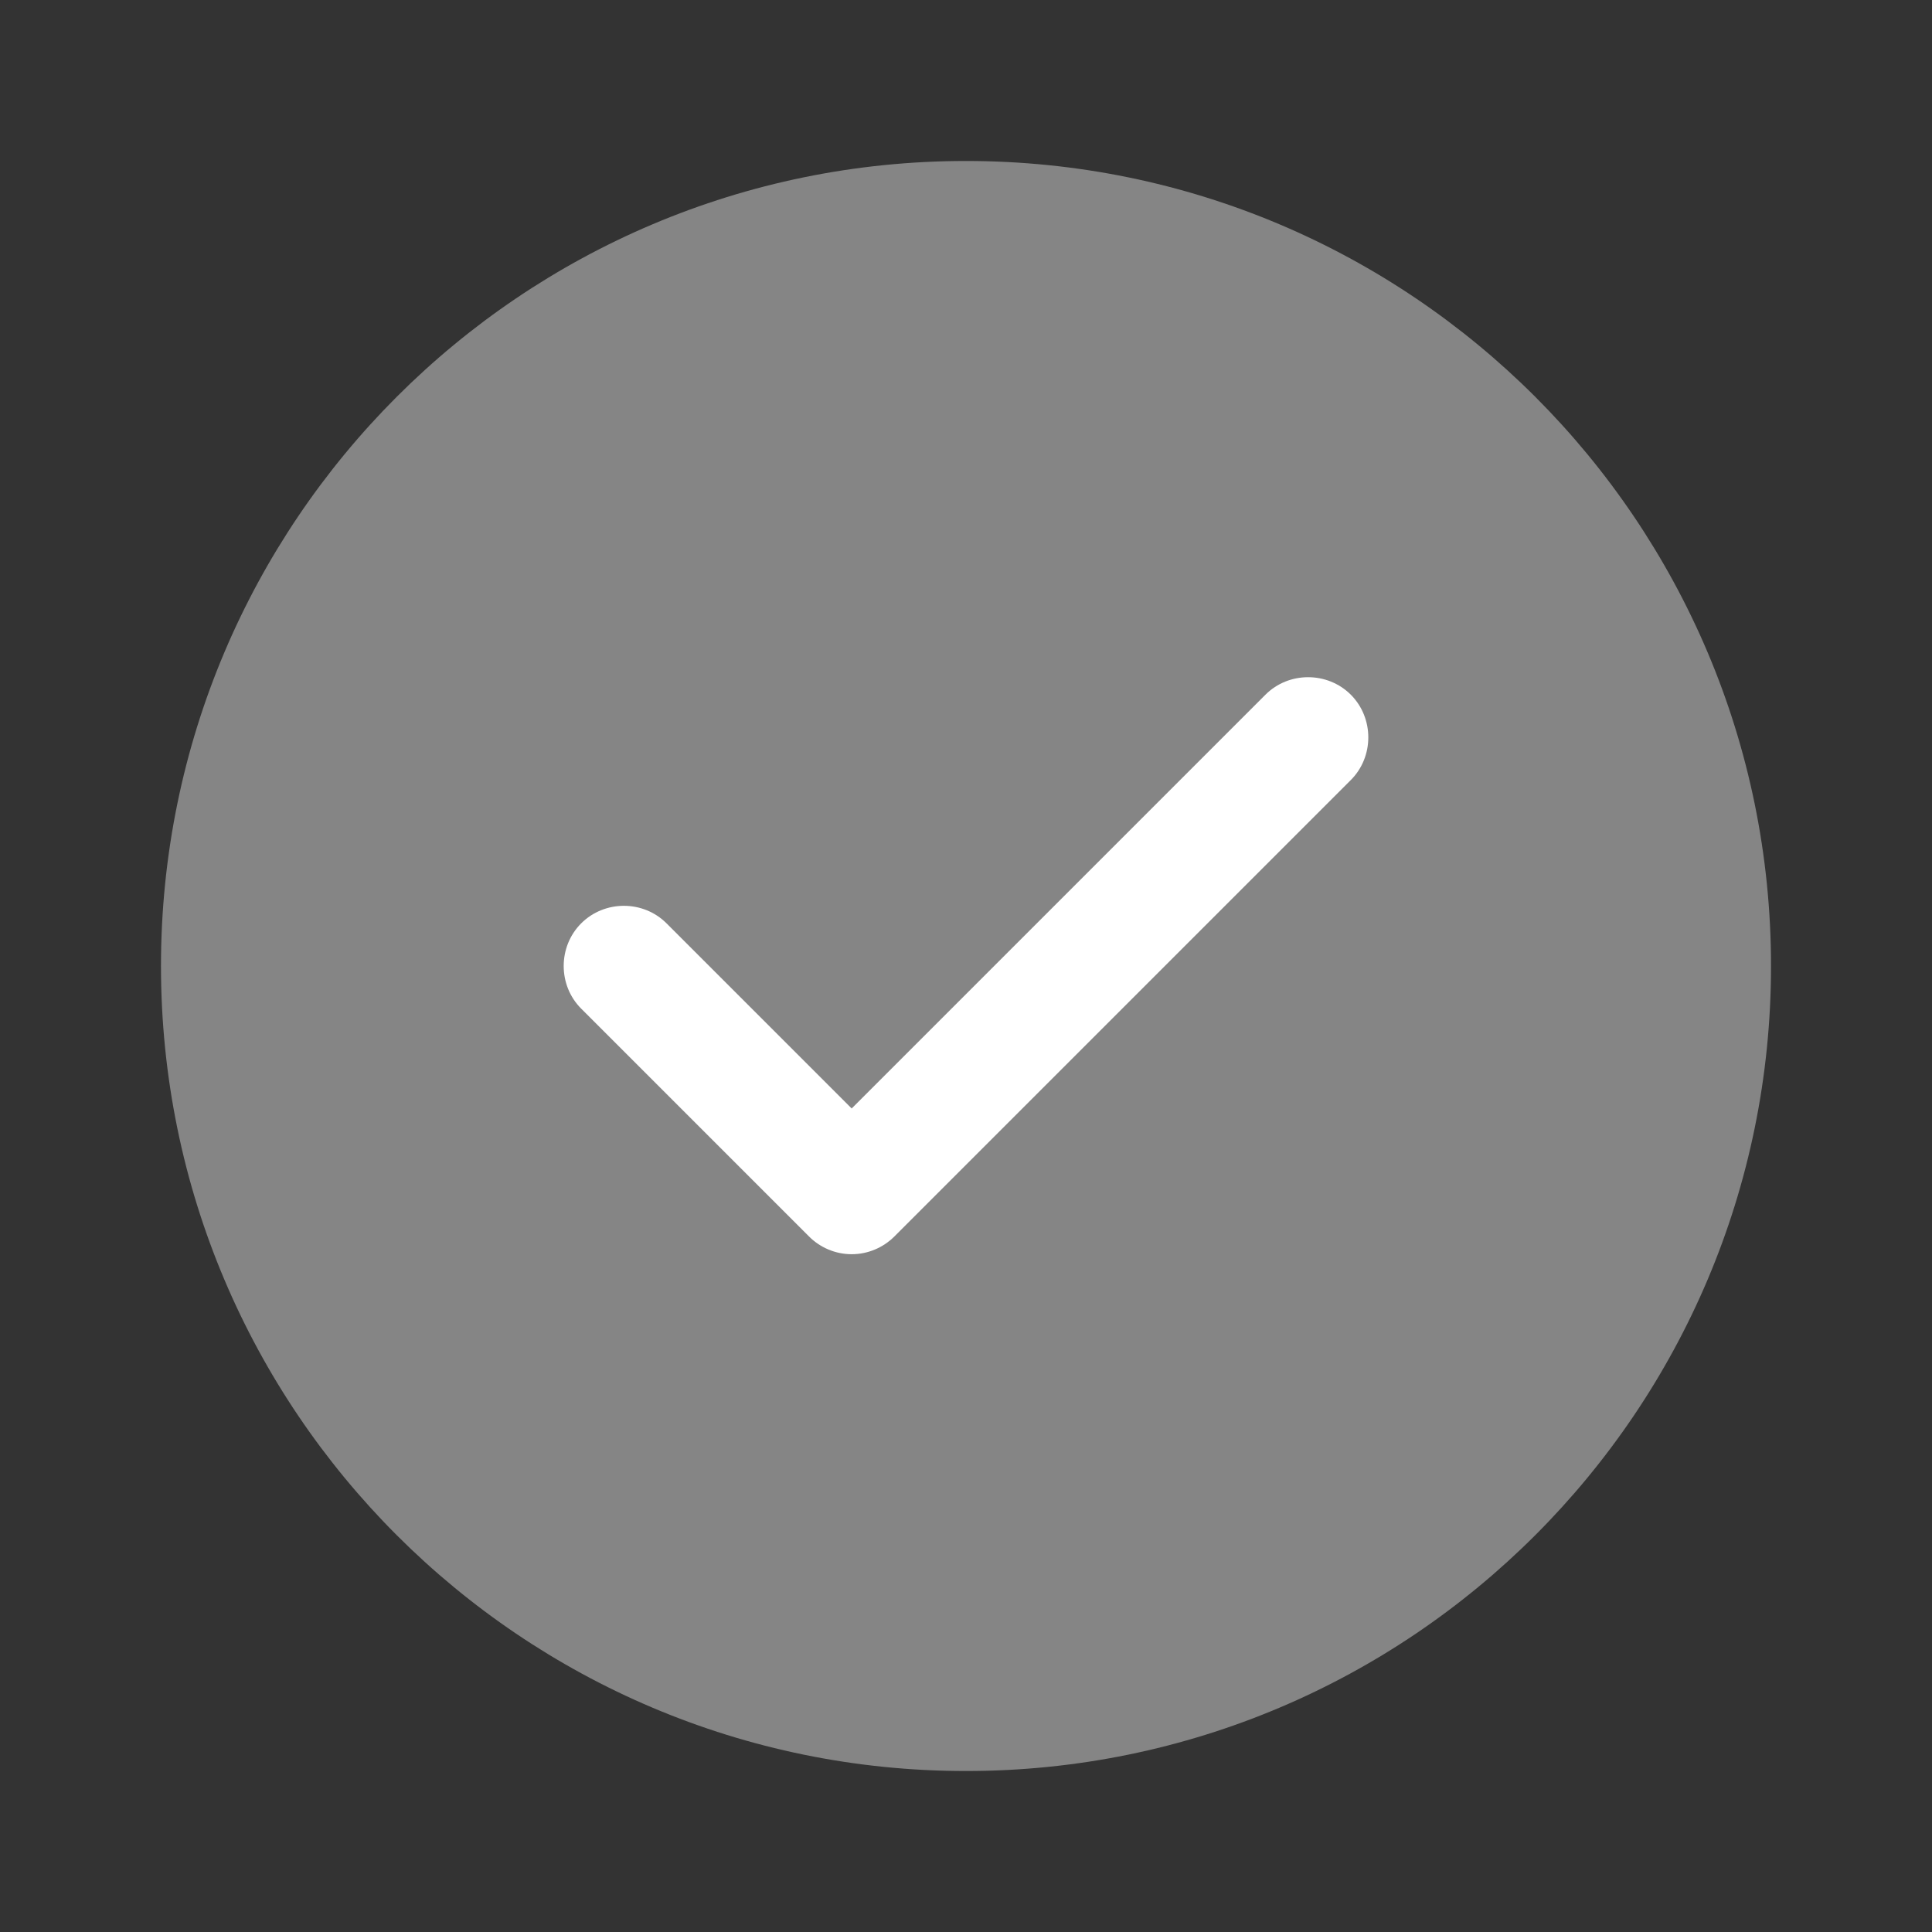
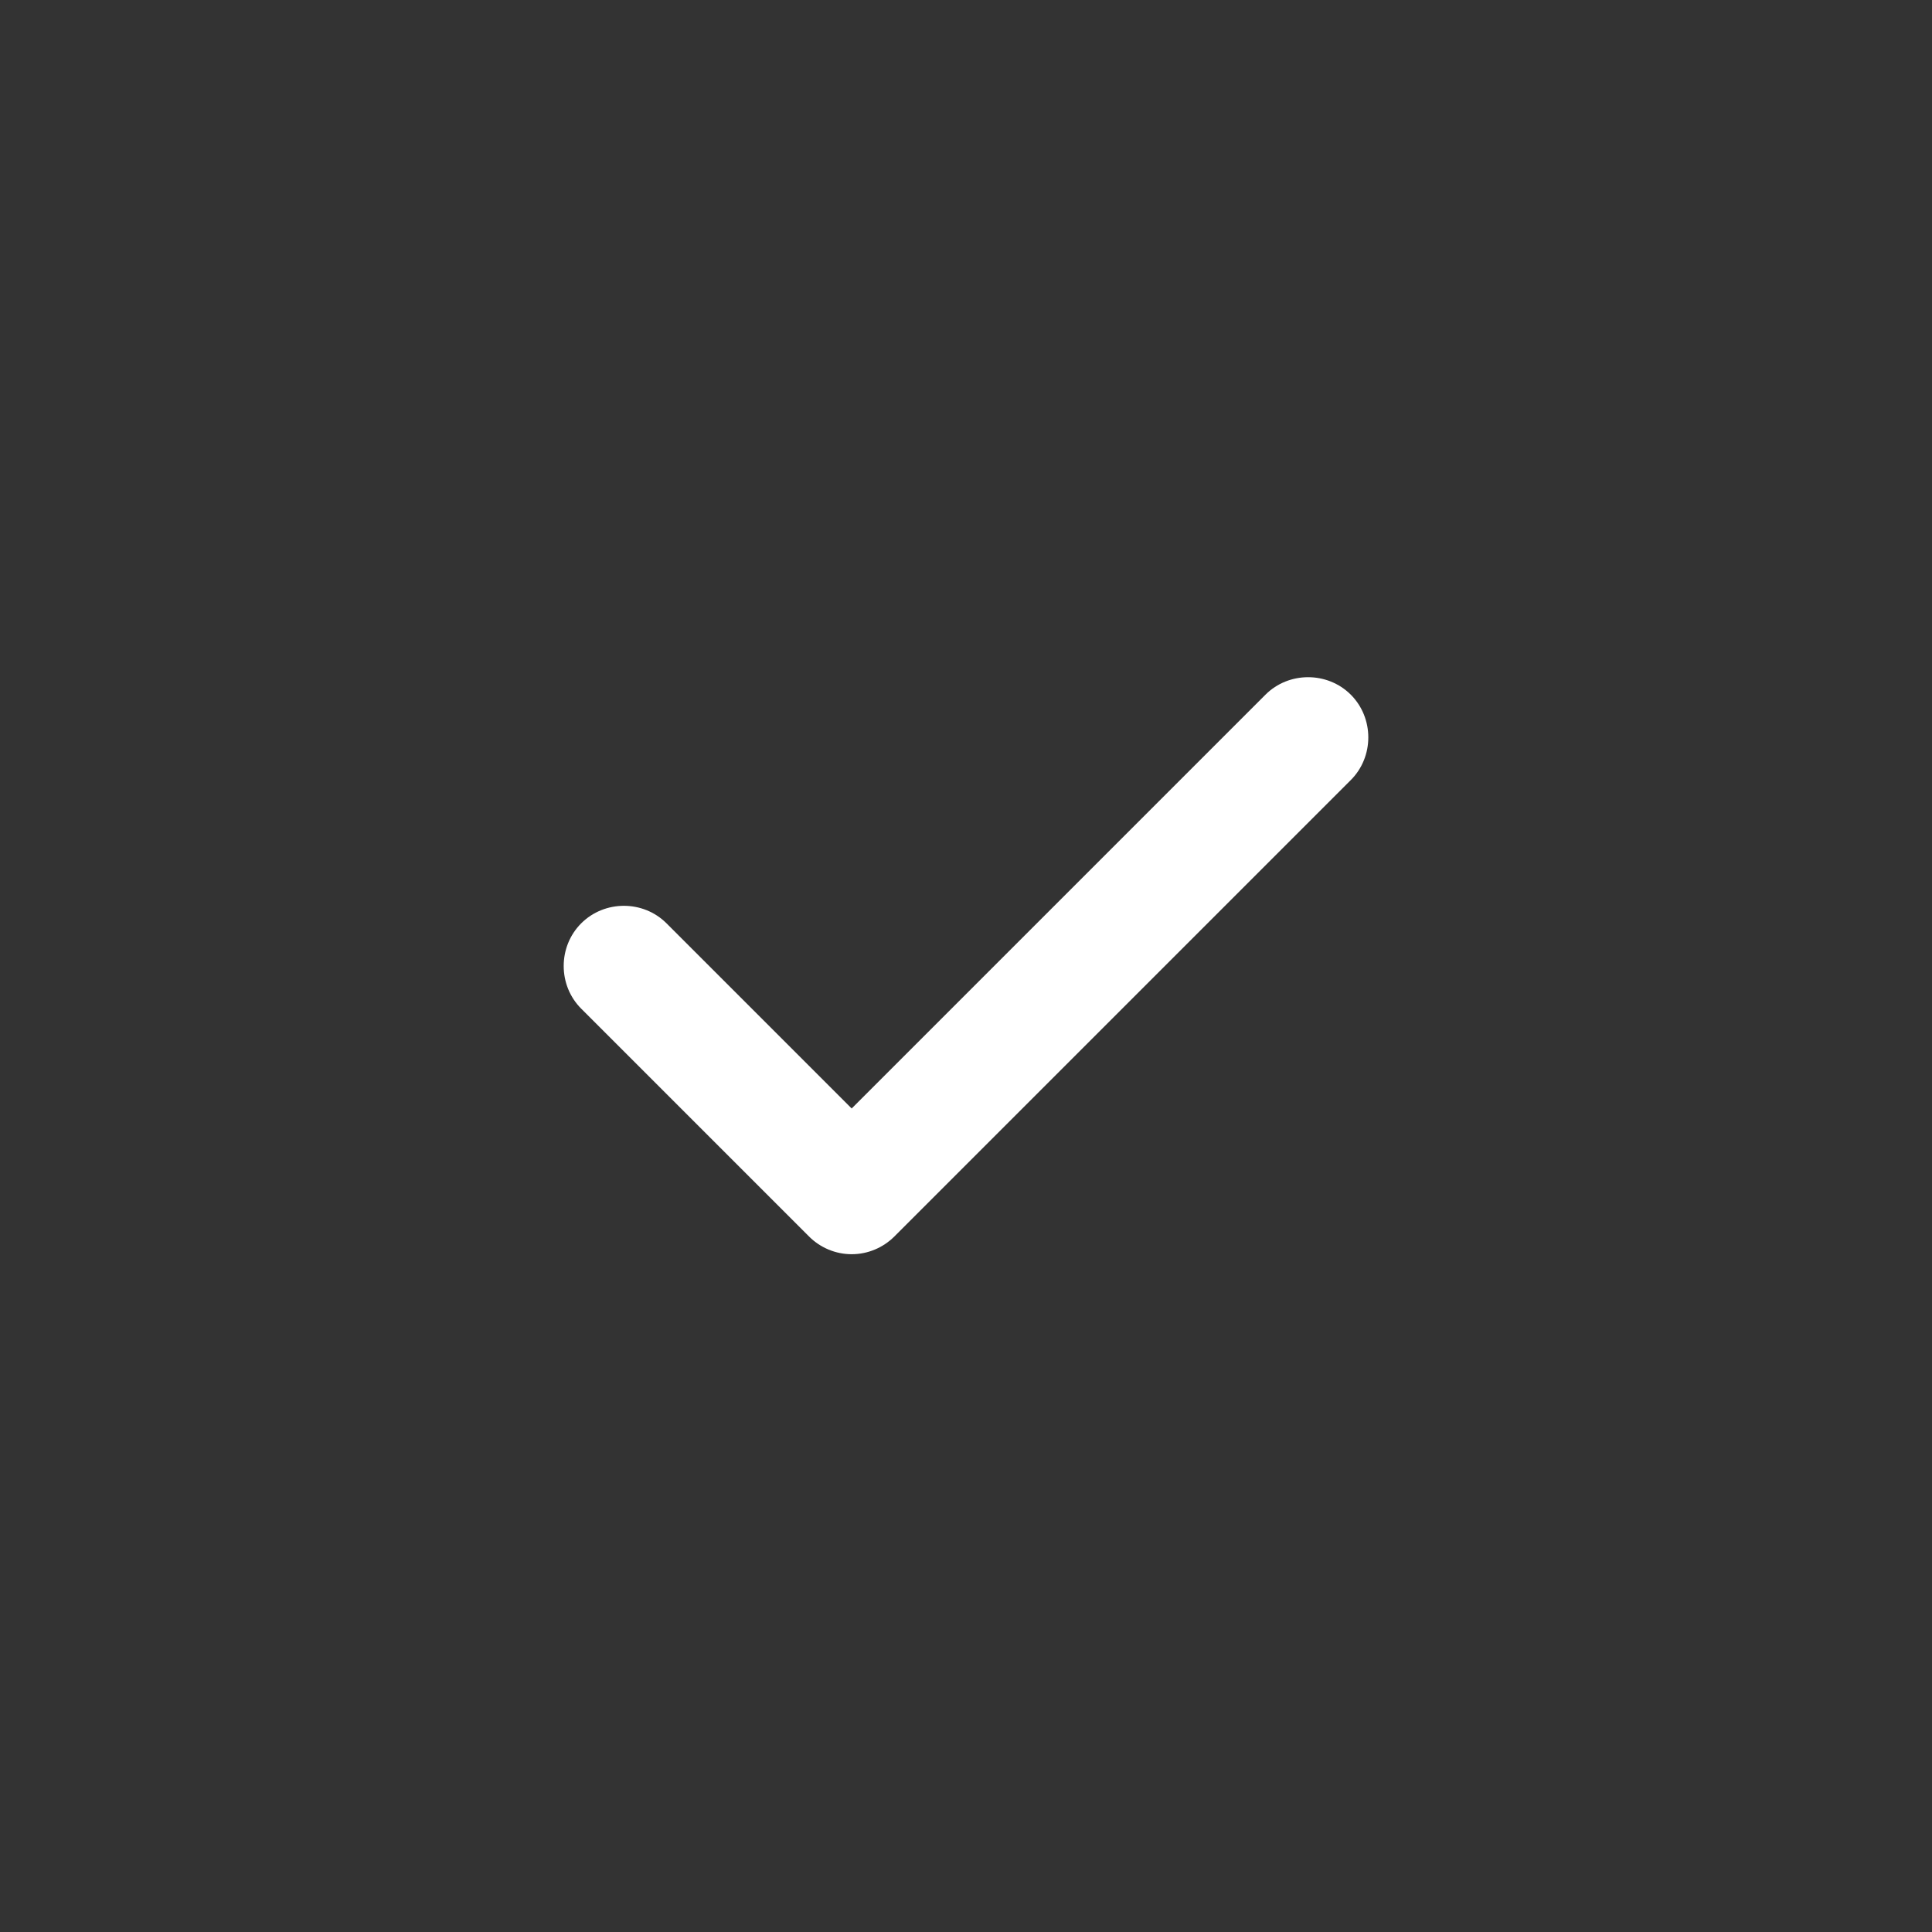
<svg xmlns="http://www.w3.org/2000/svg" width="28" height="28" viewBox="0 0 28 28" fill="none">
  <rect x="0" y="0" width="28" height="28" fill="#333333" stroke="none" />
-   <path opacity="0.4" d="M14 25.667C20.443 25.667 25.667 20.443 25.667 14C25.667 7.557 20.443 2.333 14 2.333C7.557 2.333 2.333 7.557 2.333 14C2.333 20.443 7.557 25.667 14 25.667Z" fill="white" />
  <path d="M12.343 18.177C12.11 18.177 11.888 18.083 11.725 17.92L8.423 14.618C8.085 14.28 8.085 13.72 8.423 13.382C8.762 13.043 9.322 13.043 9.66 13.382L12.343 16.065L18.34 10.068C18.678 9.73 19.238 9.73 19.577 10.068C19.915 10.407 19.915 10.967 19.577 11.305L12.962 17.92C12.798 18.083 12.577 18.177 12.343 18.177Z" fill="white" />
</svg>